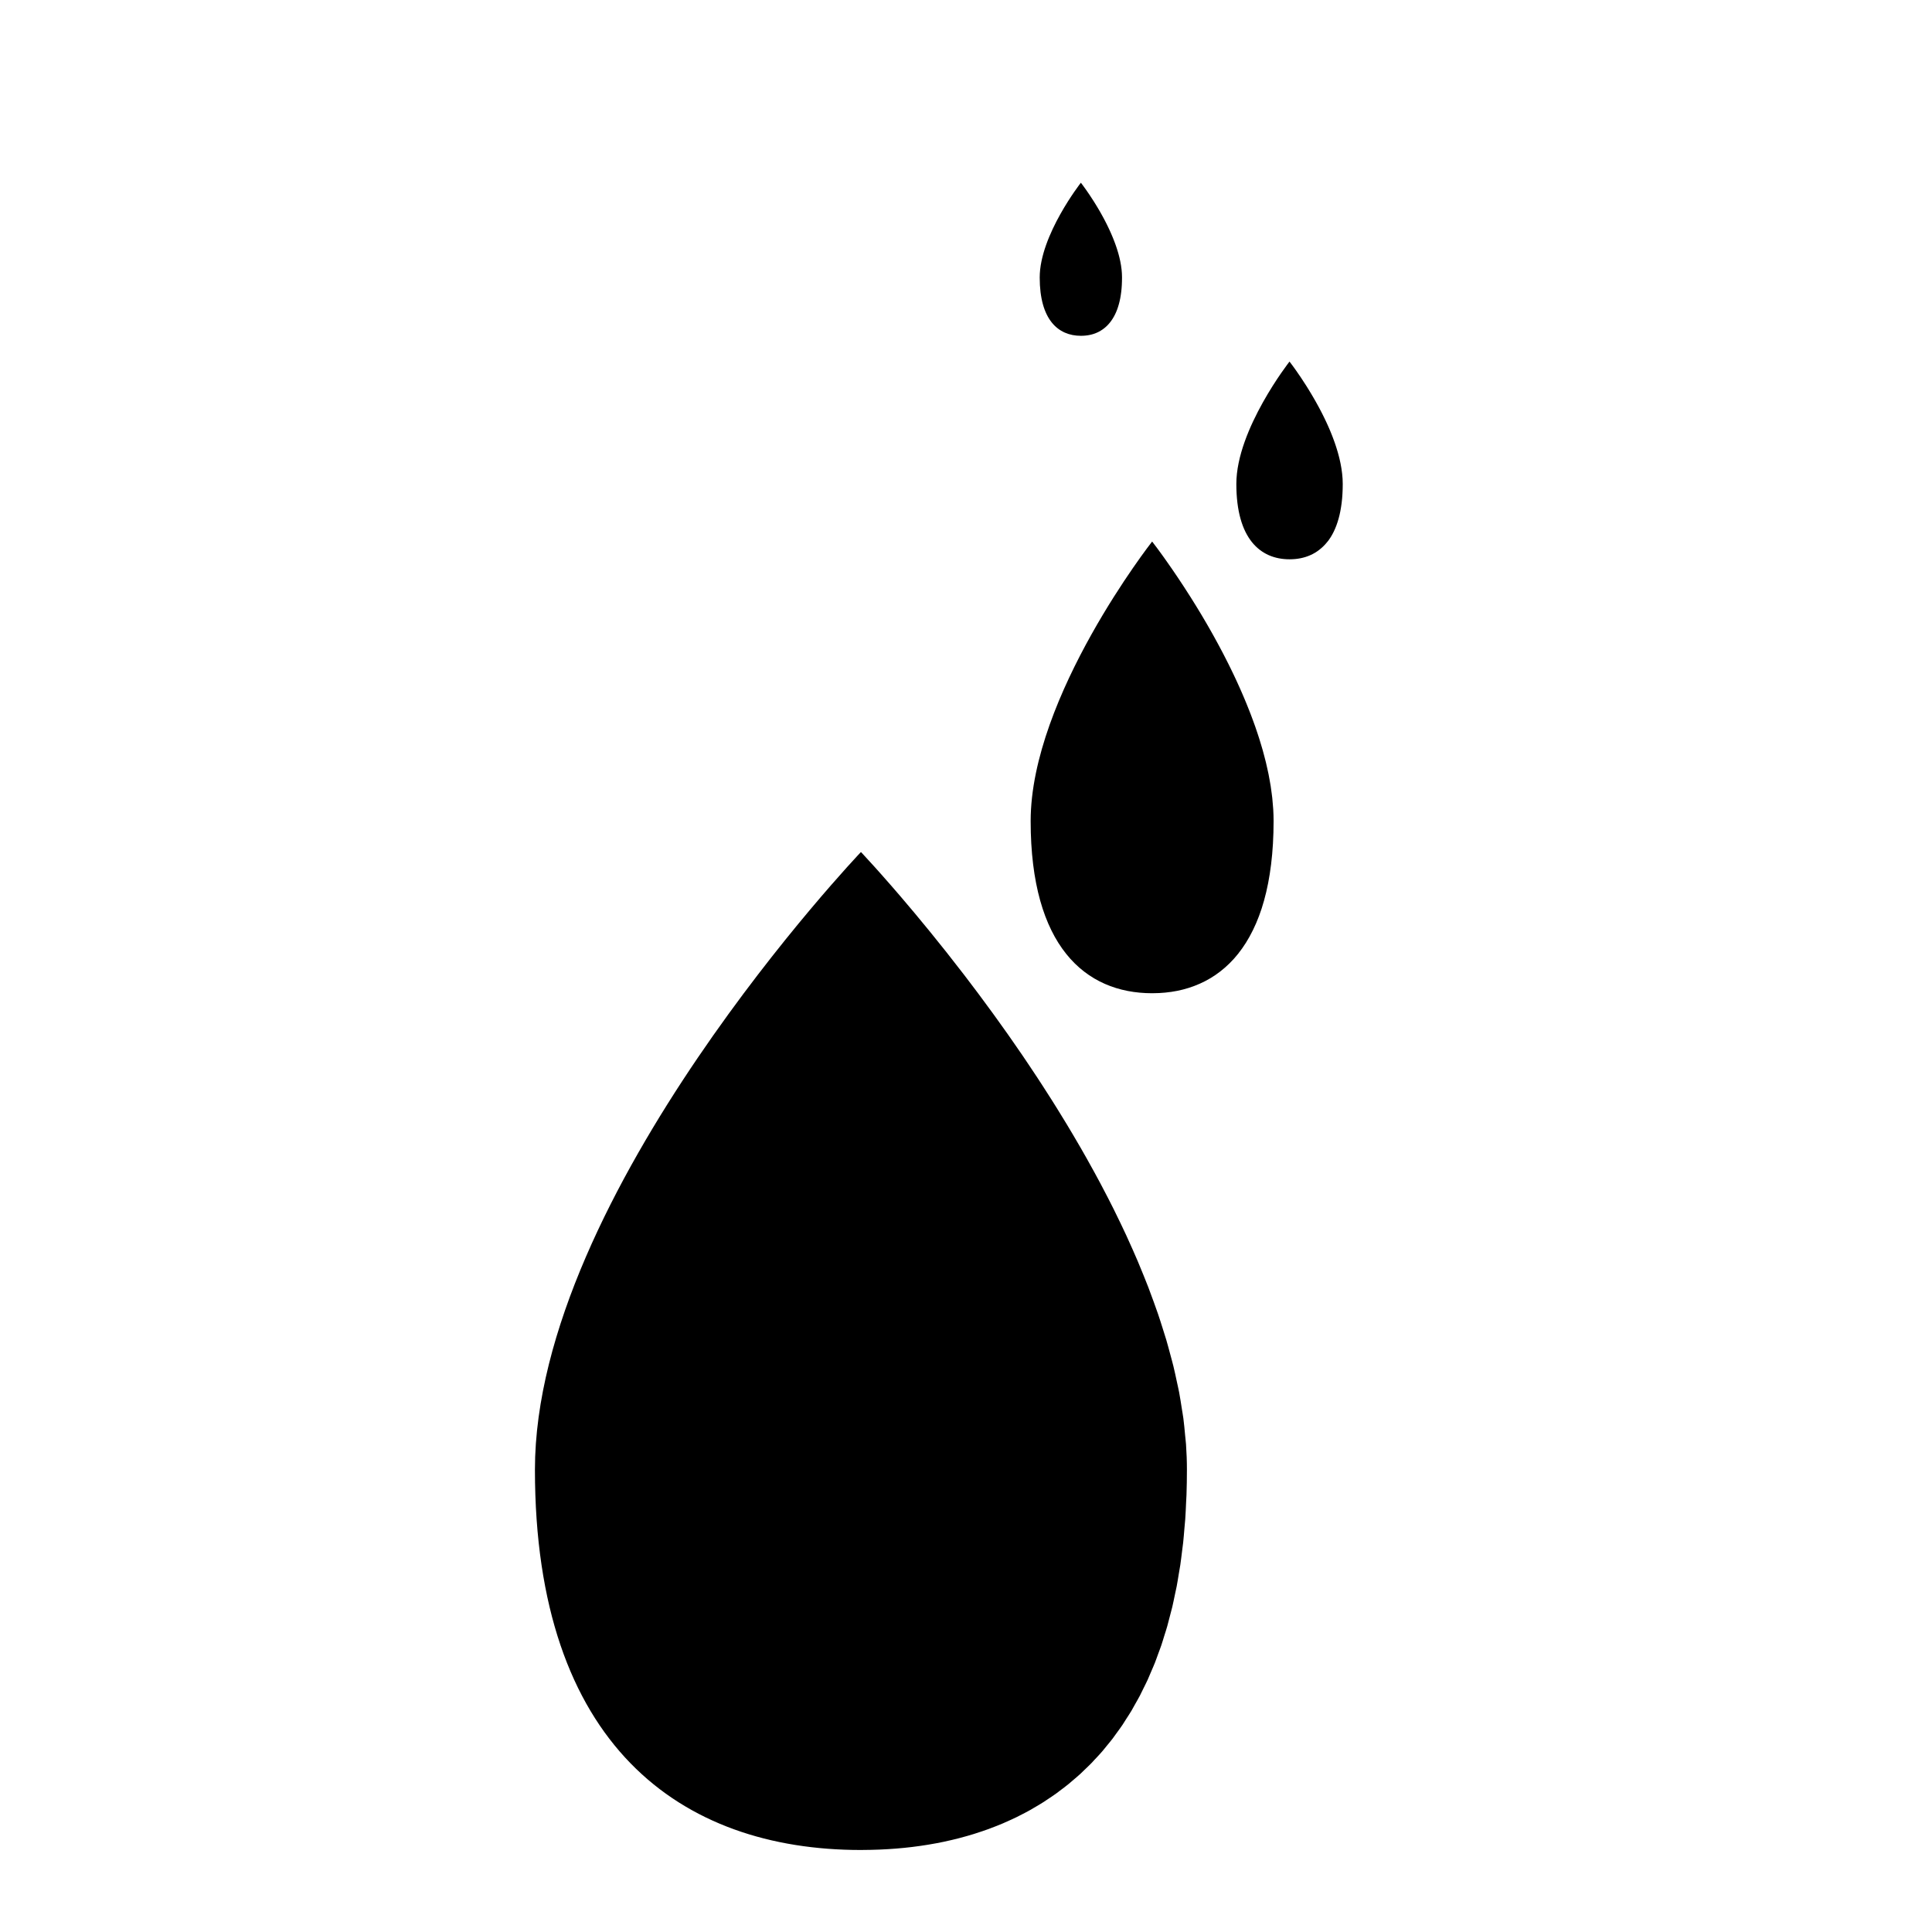
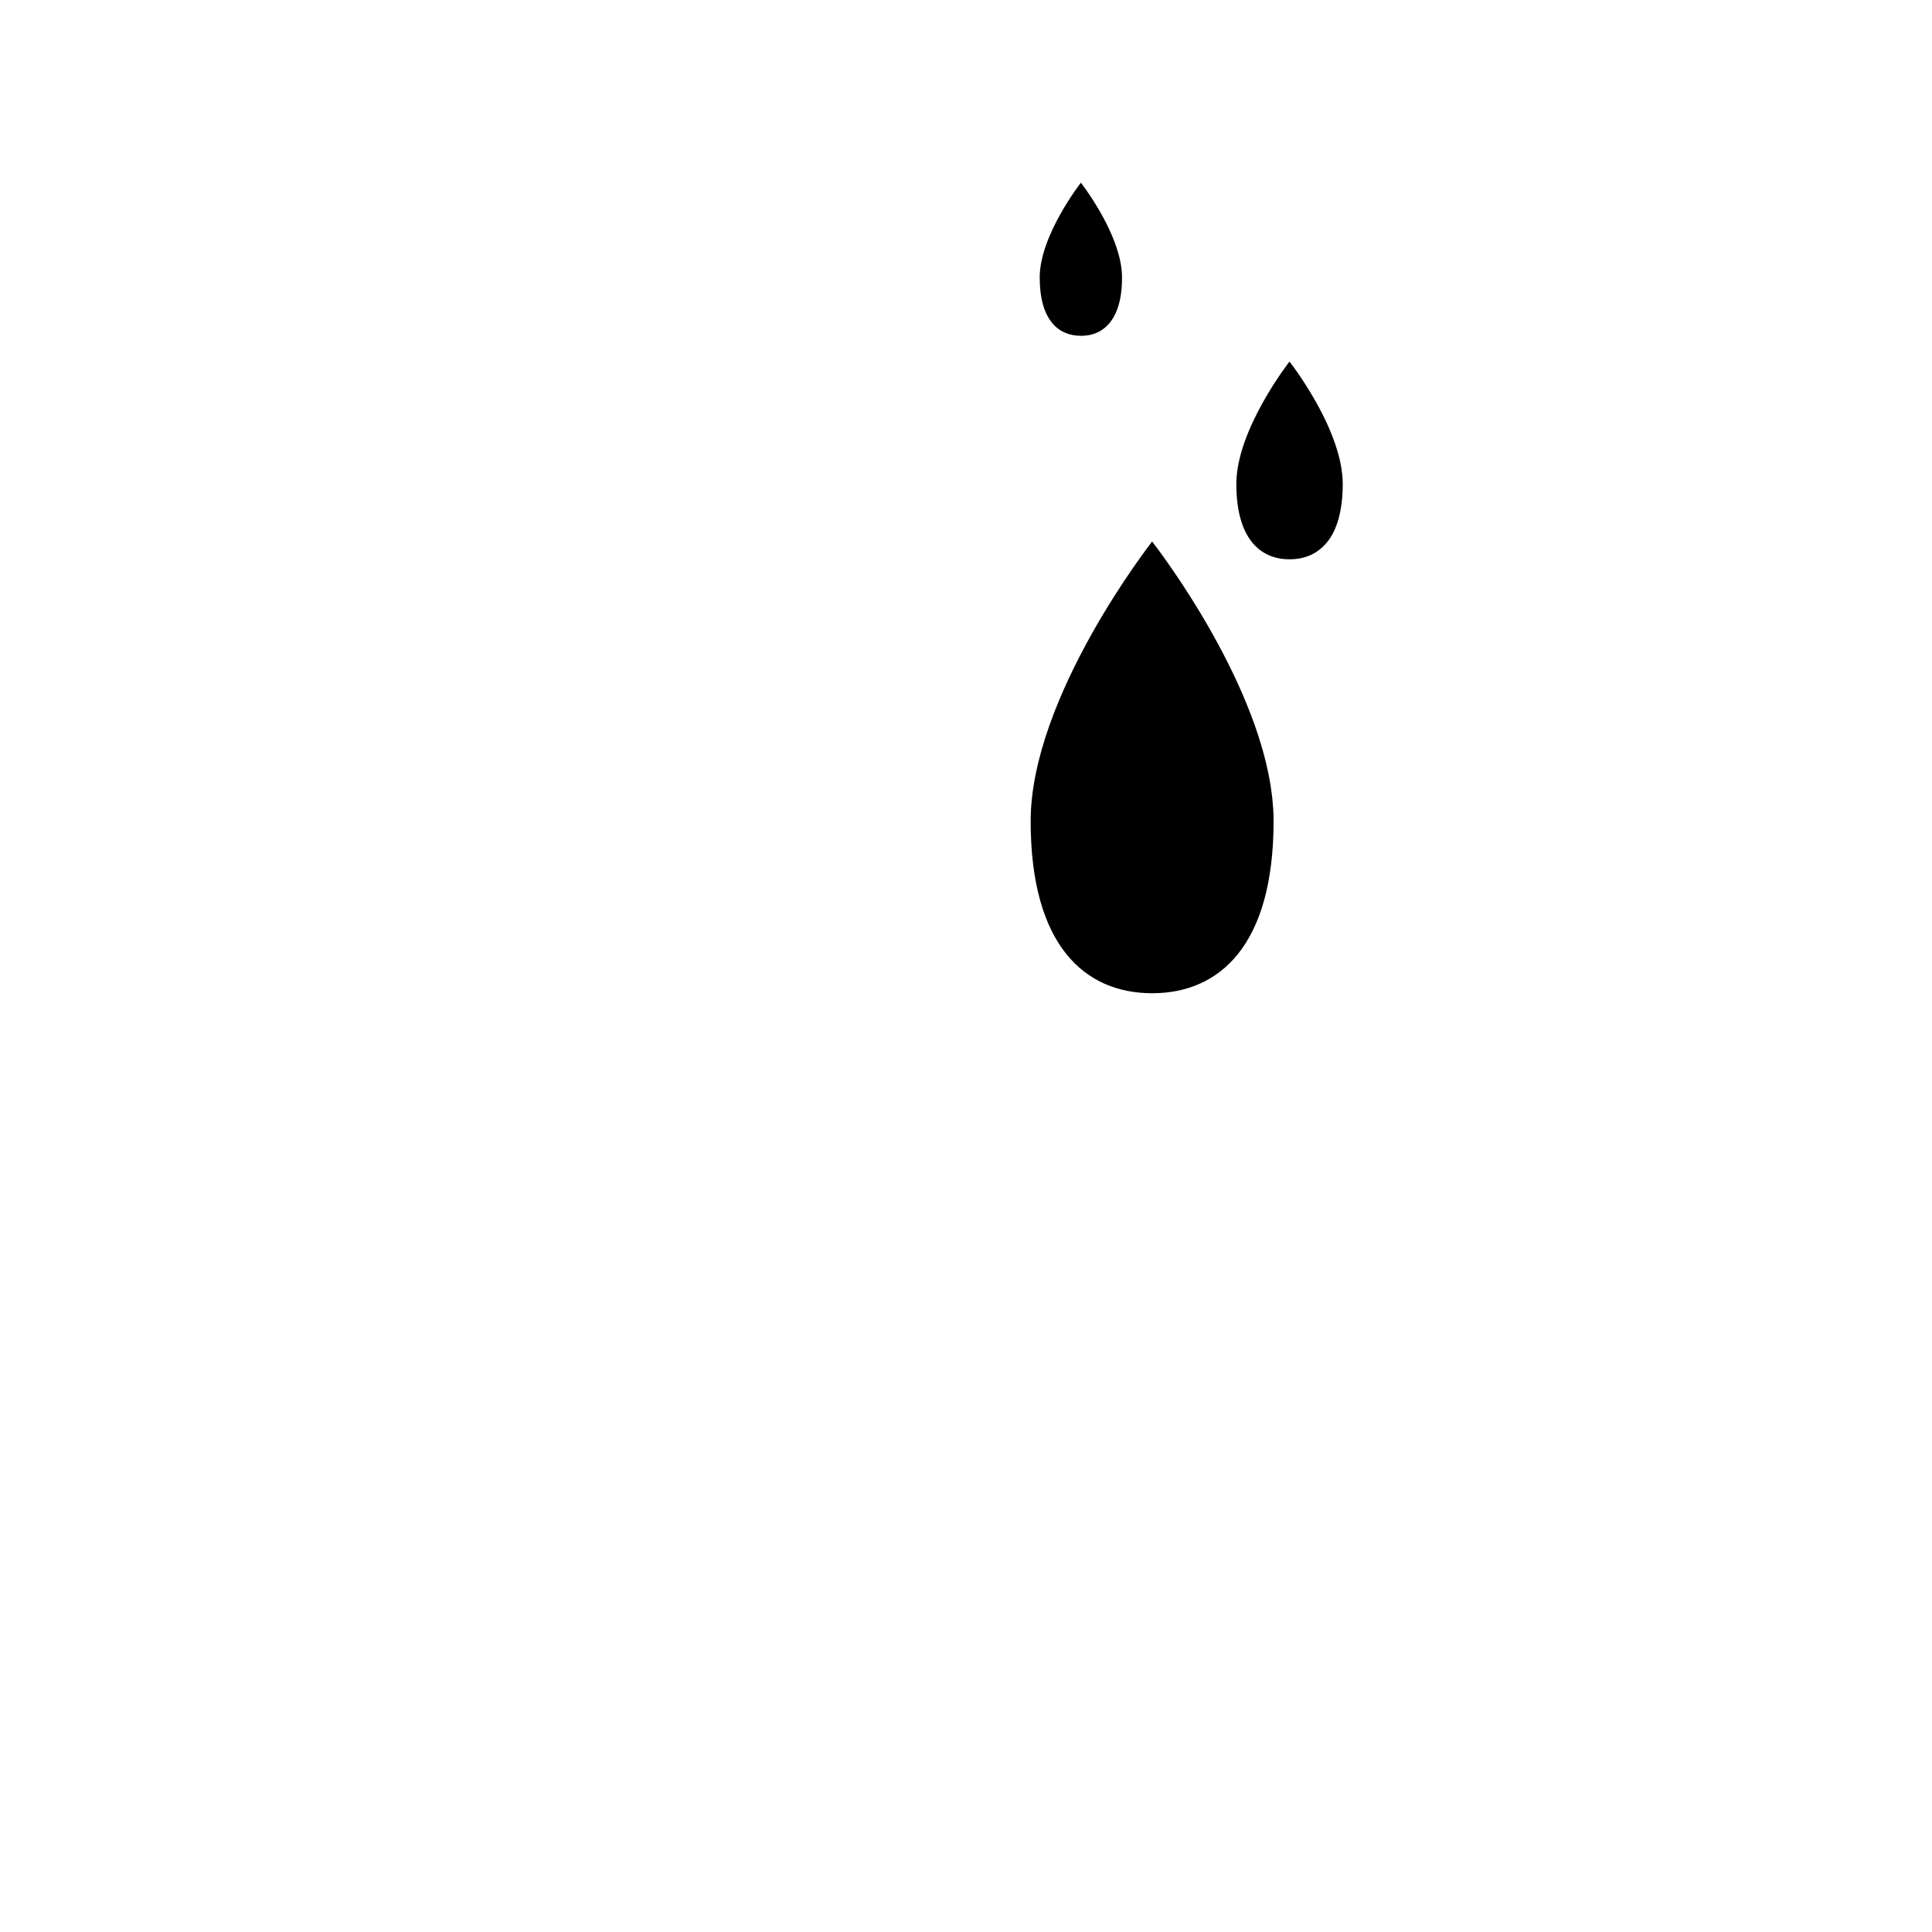
<svg xmlns="http://www.w3.org/2000/svg" fill="#000000" width="800px" height="800px" version="1.1" viewBox="144 144 512 512">
  <g>
-     <path d="m434.28 610.13c0.645-0.691 1.293-1.379 1.918-2.106 0.328-0.383 0.641-0.793 0.961-1.184 0.586-0.707 1.172-1.41 1.738-2.148 0.34-0.441 0.656-0.914 0.988-1.371 0.527-0.723 1.059-1.434 1.566-2.184 0.328-0.484 0.633-1 0.953-1.5 0.484-0.754 0.977-1.496 1.445-2.277 0.324-0.543 0.625-1.117 0.938-1.676 0.434-0.77 0.879-1.527 1.297-2.324 0.324-0.621 0.625-1.277 0.941-1.914 0.379-0.77 0.77-1.523 1.133-2.316 0.312-0.684 0.598-1.402 0.898-2.106 0.336-0.785 0.684-1.555 1.004-2.363 0.289-0.727 0.547-1.488 0.82-2.234 0.301-0.82 0.617-1.625 0.902-2.469 0.262-0.77 0.492-1.574 0.738-2.363 0.27-0.859 0.551-1.699 0.801-2.578s0.473-1.797 0.707-2.699c0.215-0.828 0.445-1.633 0.645-2.481 0.234-0.992 0.438-2.031 0.652-3.051 0.168-0.797 0.352-1.57 0.508-2.379 0.207-1.082 0.379-2.207 0.562-3.32 0.129-0.789 0.277-1.555 0.398-2.356 0.176-1.191 0.316-2.43 0.469-3.652 0.094-0.762 0.207-1.5 0.289-2.273 0.129-1.188 0.219-2.418 0.324-3.637 0.074-0.855 0.164-1.688 0.227-2.555 0.102-1.465 0.164-2.981 0.23-4.488 0.027-0.652 0.078-1.285 0.102-1.949 0.074-2.191 0.113-4.426 0.113-6.707 0-2.234-0.086-4.484-0.242-6.75-0.055-0.762-0.16-1.535-0.23-2.301-0.137-1.508-0.27-3.019-0.469-4.535-0.121-0.906-0.293-1.82-0.434-2.734-0.219-1.387-0.422-2.769-0.688-4.164-0.188-0.977-0.418-1.961-0.629-2.938-0.285-1.332-0.562-2.664-0.891-4-0.246-1.012-0.535-2.023-0.805-3.035-0.352-1.312-0.695-2.621-1.082-3.934-0.305-1.027-0.641-2.055-0.965-3.082-0.41-1.297-0.816-2.598-1.262-3.894-0.352-1.035-0.734-2.066-1.105-3.102-0.465-1.289-0.934-2.578-1.43-3.867-0.398-1.031-0.812-2.059-1.23-3.09-0.52-1.285-1.039-2.57-1.586-3.852-0.434-1.023-0.887-2.043-1.336-3.062-0.566-1.281-1.137-2.559-1.727-3.832-0.465-1.004-0.941-2.008-1.422-3.008-0.613-1.277-1.23-2.555-1.863-3.824-0.492-0.984-0.988-1.965-1.492-2.945-0.652-1.27-1.312-2.535-1.984-3.797-0.512-0.965-1.031-1.926-1.555-2.883-0.688-1.258-1.379-2.504-2.078-3.75-0.531-0.941-1.059-1.875-1.598-2.809-0.719-1.25-1.445-2.484-2.176-3.719-0.535-0.902-1.07-1.805-1.613-2.699-0.754-1.242-1.508-2.473-2.269-3.699-0.531-0.855-1.062-1.711-1.598-2.559-0.785-1.242-1.574-2.465-2.363-3.688-0.523-0.809-1.043-1.617-1.57-2.414-0.812-1.234-1.621-2.441-2.434-3.652-0.508-0.754-1.012-1.512-1.52-2.254-0.852-1.25-1.699-2.469-2.551-3.691-0.465-0.664-0.926-1.34-1.391-1.996-0.898-1.273-1.785-2.512-2.676-3.746-0.414-0.578-0.832-1.164-1.246-1.73-0.953-1.312-1.898-2.586-2.84-3.856-0.34-0.457-0.68-0.926-1.016-1.375-1.066-1.426-2.117-2.809-3.16-4.176-0.199-0.258-0.398-0.531-0.598-0.785-6.293-8.195-12.051-15.168-16.645-20.531-0.062-0.074-0.117-0.137-0.18-0.211-0.844-0.984-1.648-1.914-2.406-2.785-0.113-0.133-0.215-0.242-0.328-0.371-0.695-0.793-1.355-1.547-1.969-2.238-0.102-0.113-0.188-0.211-0.285-0.324-0.617-0.695-1.191-1.336-1.715-1.918-0.031-0.035-0.059-0.066-0.09-0.102-1.484-1.645-2.594-2.848-3.164-3.457v0.004c-0.285-0.301-0.48-0.512-0.48-0.512-0.008 0.016-86.395 90.656-86.395 163.68 0 73.031 38.68 100.79 86.387 100.79 0.16 0 0.32-0.008 0.48-0.008h0.035c1.469-0.008 2.93-0.039 4.383-0.098 0.023 0 0.047-0.004 0.07-0.004 1.441-0.059 2.875-0.145 4.293-0.258 0.031-0.004 0.059-0.008 0.09-0.008 1.414-0.113 2.82-0.254 4.215-0.422l0.082-0.012c1.395-0.168 2.777-0.367 4.144-0.59 0.051-0.008 0.102-0.02 0.152-0.027 1.344-0.223 2.676-0.469 3.996-0.746 0.086-0.02 0.168-0.039 0.25-0.059 1.285-0.273 2.562-0.57 3.824-0.898 0.098-0.027 0.195-0.055 0.293-0.082 1.242-0.328 2.477-0.672 3.691-1.051 0.129-0.039 0.258-0.09 0.387-0.129 1.18-0.375 2.356-0.766 3.508-1.188 0.16-0.059 0.312-0.125 0.473-0.184 1.121-0.418 2.234-0.852 3.328-1.32 0.18-0.078 0.355-0.164 0.535-0.242 1.066-0.465 2.129-0.941 3.172-1.453 0.191-0.094 0.375-0.199 0.562-0.293 1.02-0.512 2.035-1.035 3.027-1.594 0.219-0.125 0.43-0.262 0.648-0.387 0.953-0.547 1.902-1.105 2.832-1.699 0.242-0.152 0.473-0.324 0.711-0.48 0.895-0.586 1.785-1.176 2.656-1.805 0.266-0.191 0.52-0.402 0.785-0.598 0.828-0.613 1.652-1.23 2.457-1.887 0.297-0.242 0.582-0.508 0.879-0.754 0.754-0.637 1.508-1.27 2.242-1.941 0.305-0.281 0.598-0.582 0.898-0.871 0.703-0.668 1.406-1.332 2.086-2.031 0.32-0.336 0.621-0.688 0.934-1.023z" />
    <path d="m472.46 396.3c0.242-0.312 0.48-0.625 0.715-0.953 0.121-0.172 0.238-0.359 0.359-0.535 0.219-0.32 0.438-0.637 0.648-0.973 0.125-0.199 0.246-0.414 0.367-0.621 0.195-0.328 0.395-0.648 0.582-0.988 0.121-0.219 0.238-0.453 0.355-0.68 0.18-0.34 0.363-0.68 0.539-1.031 0.121-0.246 0.234-0.508 0.352-0.758 0.164-0.348 0.328-0.691 0.484-1.051 0.121-0.281 0.234-0.578 0.352-0.867 0.141-0.348 0.285-0.691 0.422-1.047 0.117-0.309 0.223-0.637 0.336-0.953 0.125-0.355 0.254-0.703 0.375-1.07 0.105-0.328 0.203-0.676 0.305-1.012 0.113-0.371 0.23-0.738 0.336-1.117 0.098-0.348 0.184-0.711 0.273-1.07 0.102-0.387 0.207-0.77 0.301-1.168 0.094-0.398 0.176-0.812 0.262-1.223 0.082-0.375 0.164-0.738 0.242-1.121 0.086-0.449 0.164-0.918 0.242-1.379 0.062-0.359 0.133-0.711 0.188-1.078 0.078-0.488 0.141-1 0.211-1.504 0.047-0.355 0.105-0.703 0.148-1.066 0.066-0.539 0.117-1.102 0.176-1.652 0.035-0.344 0.078-0.68 0.109-1.031 0.047-0.539 0.082-1.094 0.121-1.645 0.027-0.387 0.062-0.762 0.086-1.156 0.039-0.664 0.062-1.348 0.086-2.031 0.012-0.297 0.027-0.582 0.039-0.883 0.027-0.992 0.043-2.004 0.043-3.035 0-1.012-0.031-2.031-0.09-3.055-0.02-0.344-0.059-0.695-0.086-1.043-0.051-0.684-0.102-1.367-0.176-2.055-0.043-0.41-0.109-0.824-0.16-1.238-0.082-0.629-0.156-1.254-0.258-1.883-0.07-0.441-0.156-0.887-0.234-1.332-0.105-0.602-0.211-1.207-0.332-1.812-0.094-0.457-0.199-0.914-0.301-1.375-0.129-0.594-0.258-1.188-0.402-1.781-0.113-0.465-0.238-0.93-0.359-1.395-0.152-0.586-0.305-1.176-0.469-1.762-0.133-0.469-0.273-0.934-0.414-1.402-0.172-0.586-0.348-1.168-0.531-1.75-0.148-0.469-0.305-0.934-0.457-1.398-0.191-0.582-0.387-1.164-0.59-1.742-0.164-0.465-0.332-0.926-0.5-1.387-0.211-0.578-0.422-1.156-0.645-1.734-0.172-0.457-0.352-0.91-0.531-1.363-0.227-0.578-0.457-1.156-0.695-1.73-0.184-0.445-0.367-0.891-0.555-1.332-0.242-0.574-0.488-1.148-0.738-1.719-0.191-0.438-0.383-0.871-0.578-1.305-0.254-0.57-0.512-1.133-0.773-1.695-0.199-0.426-0.395-0.848-0.594-1.27-0.27-0.566-0.539-1.125-0.812-1.684-0.199-0.41-0.398-0.816-0.602-1.223-0.281-0.562-0.562-1.121-0.848-1.676-0.199-0.387-0.395-0.773-0.594-1.16-0.293-0.562-0.586-1.117-0.883-1.668-0.195-0.367-0.391-0.73-0.586-1.094-0.301-0.559-0.605-1.105-0.906-1.652-0.188-0.34-0.379-0.684-0.566-1.02-0.316-0.566-0.633-1.117-0.949-1.672-0.172-0.301-0.344-0.605-0.52-0.902-0.336-0.574-0.664-1.137-0.996-1.695-0.156-0.262-0.309-0.527-0.465-0.785-0.355-0.594-0.707-1.172-1.059-1.746-0.125-0.207-0.254-0.418-0.379-0.621-0.398-0.645-0.789-1.273-1.18-1.891-0.074-0.117-0.148-0.238-0.223-0.355-2.344-3.711-4.492-6.867-6.203-9.293-0.023-0.035-0.043-0.062-0.066-0.094-0.312-0.445-0.613-0.867-0.895-1.262-0.043-0.059-0.078-0.109-0.121-0.168-0.258-0.359-0.504-0.699-0.734-1.012-0.039-0.051-0.07-0.094-0.105-0.145-0.23-0.316-0.445-0.605-0.637-0.867-0.012-0.016-0.023-0.031-0.035-0.047-0.555-0.746-0.969-1.289-1.18-1.562-0.105-0.137-0.18-0.23-0.18-0.23s-32.191 41.027-32.191 74.082c0 33.055 14.414 45.621 32.191 45.621 0.059 0 0.121-0.004 0.18-0.004h0.012c0.547-0.004 1.094-0.016 1.633-0.043h0.027c0.535-0.027 1.07-0.066 1.602-0.117 0.012 0 0.023-0.004 0.031-0.004 0.527-0.051 1.051-0.117 1.57-0.191 0.012 0 0.02-0.004 0.031-0.004 0.52-0.078 1.035-0.164 1.543-0.266 0.02-0.004 0.039-0.008 0.059-0.012 0.5-0.102 0.996-0.211 1.488-0.34 0.031-0.008 0.062-0.02 0.094-0.027 0.48-0.125 0.953-0.258 1.426-0.406 0.035-0.012 0.074-0.027 0.109-0.039 0.465-0.148 0.922-0.305 1.375-0.477 0.047-0.02 0.094-0.039 0.145-0.059 0.441-0.168 0.879-0.348 1.309-0.539 0.059-0.027 0.117-0.059 0.176-0.082 0.418-0.191 0.832-0.387 1.242-0.598 0.066-0.035 0.133-0.074 0.199-0.109 0.398-0.211 0.793-0.426 1.184-0.66 0.07-0.043 0.141-0.09 0.211-0.133 0.379-0.23 0.758-0.469 1.129-0.723 0.082-0.055 0.16-0.117 0.242-0.176 0.355-0.25 0.711-0.5 1.055-0.77 0.09-0.07 0.176-0.145 0.266-0.219 0.332-0.266 0.664-0.531 0.988-0.816 0.098-0.086 0.195-0.184 0.293-0.27 0.309-0.277 0.617-0.559 0.914-0.855 0.109-0.109 0.219-0.23 0.328-0.34 0.281-0.289 0.562-0.574 0.836-0.879 0.113-0.125 0.223-0.266 0.336-0.395 0.262-0.301 0.523-0.602 0.777-0.922 0.102-0.141 0.215-0.297 0.328-0.449z" />
    <path d="m438.29 229.28c0.082-0.105 0.164-0.211 0.242-0.324 0.043-0.059 0.082-0.121 0.121-0.18 0.074-0.109 0.148-0.215 0.219-0.328 0.043-0.066 0.082-0.141 0.125-0.211 0.066-0.109 0.133-0.219 0.199-0.336 0.043-0.074 0.082-0.152 0.121-0.23 0.062-0.117 0.125-0.23 0.184-0.348 0.039-0.082 0.078-0.172 0.117-0.258 0.055-0.117 0.109-0.234 0.164-0.355 0.043-0.094 0.078-0.195 0.117-0.293 0.047-0.117 0.098-0.234 0.145-0.355 0.039-0.105 0.074-0.215 0.113-0.324 0.043-0.121 0.086-0.238 0.125-0.363 0.035-0.113 0.07-0.227 0.105-0.344 0.039-0.125 0.078-0.25 0.113-0.379 0.031-0.117 0.062-0.242 0.094-0.363 0.035-0.133 0.07-0.262 0.102-0.395 0.031-0.137 0.059-0.277 0.09-0.414 0.027-0.125 0.055-0.25 0.082-0.379 0.031-0.152 0.055-0.312 0.082-0.469 0.02-0.121 0.043-0.242 0.062-0.363 0.027-0.168 0.047-0.34 0.07-0.508 0.016-0.121 0.035-0.238 0.051-0.363 0.023-0.184 0.039-0.371 0.059-0.562 0.012-0.117 0.027-0.23 0.035-0.348 0.016-0.184 0.027-0.371 0.039-0.559 0.008-0.133 0.02-0.258 0.027-0.391 0.012-0.227 0.02-0.457 0.027-0.688 0.004-0.102 0.012-0.195 0.012-0.301 0.008-0.336 0.016-0.68 0.016-1.027 0-0.344-0.012-0.688-0.031-1.035-0.008-0.117-0.02-0.234-0.027-0.352-0.016-0.23-0.035-0.465-0.059-0.695-0.016-0.141-0.035-0.281-0.055-0.418-0.027-0.211-0.055-0.426-0.086-0.637-0.023-0.148-0.055-0.301-0.078-0.449-0.035-0.203-0.07-0.41-0.113-0.613-0.031-0.156-0.066-0.309-0.102-0.465-0.043-0.203-0.086-0.402-0.137-0.605-0.039-0.156-0.082-0.316-0.121-0.473-0.051-0.199-0.102-0.398-0.16-0.598-0.043-0.16-0.094-0.316-0.141-0.477-0.059-0.199-0.117-0.395-0.18-0.594-0.051-0.16-0.102-0.316-0.156-0.473-0.066-0.195-0.133-0.395-0.199-0.59-0.055-0.156-0.113-0.312-0.168-0.469-0.07-0.195-0.145-0.391-0.219-0.586-0.059-0.156-0.117-0.309-0.18-0.461-0.078-0.195-0.156-0.391-0.234-0.586-0.062-0.152-0.125-0.301-0.188-0.453-0.082-0.195-0.164-0.391-0.25-0.582-0.066-0.148-0.129-0.297-0.195-0.441-0.086-0.191-0.176-0.383-0.262-0.574-0.066-0.145-0.133-0.289-0.203-0.43-0.09-0.191-0.184-0.383-0.273-0.57-0.066-0.137-0.137-0.277-0.203-0.414-0.094-0.191-0.191-0.379-0.285-0.566-0.066-0.133-0.133-0.262-0.203-0.395-0.098-0.191-0.199-0.379-0.297-0.566-0.066-0.125-0.133-0.25-0.199-0.371-0.102-0.188-0.203-0.375-0.309-0.559-0.062-0.117-0.129-0.23-0.191-0.348-0.109-0.191-0.215-0.379-0.32-0.566-0.059-0.102-0.117-0.207-0.176-0.305-0.113-0.195-0.227-0.387-0.34-0.574-0.051-0.09-0.105-0.18-0.156-0.266-0.121-0.203-0.238-0.398-0.359-0.59-0.043-0.07-0.086-0.141-0.129-0.211-0.137-0.219-0.266-0.43-0.398-0.641-0.023-0.039-0.051-0.082-0.074-0.121-0.793-1.258-1.523-2.328-2.102-3.148-0.008-0.012-0.016-0.02-0.023-0.031-0.105-0.152-0.207-0.293-0.305-0.426-0.016-0.02-0.027-0.039-0.043-0.059-0.086-0.121-0.172-0.238-0.25-0.344-0.012-0.016-0.023-0.031-0.035-0.051-0.078-0.105-0.152-0.207-0.215-0.293-0.004-0.004-0.008-0.012-0.012-0.016-0.188-0.254-0.328-0.438-0.398-0.531-0.035-0.047-0.062-0.078-0.062-0.078s-10.91 13.906-10.91 25.105c0 11.203 4.883 15.461 10.91 15.461h0.062 0.004c0.188 0 0.371-0.008 0.555-0.016h0.008c0.184-0.008 0.363-0.023 0.543-0.039h0.008c0.184-0.02 0.359-0.039 0.535-0.066h0.012c0.176-0.027 0.352-0.055 0.523-0.09 0.008 0 0.012-0.004 0.02-0.004 0.168-0.035 0.34-0.07 0.504-0.113 0.012-0.004 0.02-0.008 0.031-0.008 0.164-0.043 0.324-0.086 0.484-0.137 0.012-0.004 0.023-0.008 0.035-0.012 0.156-0.051 0.312-0.102 0.465-0.16 0.016-0.008 0.031-0.012 0.047-0.02 0.148-0.059 0.297-0.117 0.441-0.184 0.02-0.008 0.039-0.02 0.059-0.027 0.141-0.062 0.281-0.129 0.422-0.203 0.023-0.012 0.043-0.023 0.066-0.039 0.137-0.07 0.27-0.145 0.402-0.223 0.023-0.016 0.047-0.031 0.07-0.047 0.129-0.078 0.258-0.16 0.383-0.246 0.027-0.02 0.055-0.039 0.082-0.059 0.121-0.086 0.242-0.168 0.359-0.262 0.031-0.023 0.059-0.051 0.09-0.074 0.113-0.09 0.227-0.18 0.336-0.277 0.035-0.031 0.066-0.062 0.098-0.09 0.105-0.094 0.207-0.188 0.309-0.289 0.039-0.039 0.074-0.078 0.109-0.117 0.094-0.098 0.191-0.195 0.281-0.297 0.039-0.043 0.074-0.09 0.113-0.133 0.09-0.102 0.176-0.203 0.262-0.312 0.047-0.07 0.086-0.121 0.125-0.172z" />
    <path d="m495.89 287.44c0.105-0.137 0.211-0.273 0.312-0.418 0.055-0.074 0.105-0.156 0.156-0.234 0.094-0.141 0.191-0.277 0.285-0.426 0.055-0.086 0.105-0.18 0.16-0.27 0.086-0.145 0.172-0.285 0.254-0.434 0.055-0.098 0.102-0.199 0.156-0.297 0.078-0.148 0.16-0.297 0.234-0.453 0.055-0.109 0.102-0.223 0.152-0.332 0.07-0.152 0.145-0.305 0.211-0.461 0.055-0.125 0.102-0.254 0.152-0.379 0.062-0.152 0.125-0.301 0.184-0.457 0.051-0.137 0.098-0.277 0.145-0.418 0.055-0.156 0.113-0.309 0.164-0.469 0.047-0.145 0.09-0.297 0.133-0.441 0.051-0.164 0.102-0.324 0.148-0.488 0.043-0.152 0.082-0.312 0.121-0.469 0.043-0.172 0.09-0.336 0.133-0.512 0.039-0.176 0.078-0.355 0.113-0.535 0.035-0.164 0.074-0.324 0.105-0.492 0.039-0.195 0.07-0.402 0.105-0.605 0.027-0.156 0.059-0.312 0.082-0.473 0.035-0.215 0.062-0.438 0.094-0.656 0.02-0.156 0.047-0.309 0.066-0.469 0.027-0.234 0.051-0.48 0.078-0.723 0.016-0.152 0.035-0.297 0.047-0.449 0.02-0.234 0.035-0.48 0.051-0.719 0.012-0.168 0.027-0.336 0.035-0.508 0.016-0.289 0.027-0.59 0.039-0.891 0.004-0.129 0.012-0.254 0.016-0.387 0.012-0.434 0.02-0.879 0.02-1.328 0-0.441-0.016-0.891-0.039-1.336-0.008-0.152-0.027-0.305-0.039-0.457-0.023-0.301-0.043-0.598-0.078-0.898-0.02-0.18-0.047-0.359-0.07-0.543-0.035-0.273-0.07-0.551-0.113-0.824-0.031-0.195-0.07-0.387-0.102-0.582-0.047-0.266-0.09-0.527-0.145-0.793-0.039-0.199-0.086-0.402-0.133-0.602-0.059-0.262-0.113-0.52-0.176-0.781-0.051-0.203-0.105-0.406-0.156-0.609-0.066-0.258-0.133-0.516-0.207-0.773-0.059-0.203-0.121-0.41-0.18-0.613-0.074-0.254-0.152-0.512-0.234-0.766-0.066-0.203-0.133-0.406-0.199-0.613-0.086-0.254-0.168-0.508-0.258-0.762-0.07-0.203-0.145-0.406-0.219-0.605-0.094-0.254-0.184-0.508-0.281-0.758-0.074-0.199-0.152-0.398-0.23-0.598-0.102-0.254-0.199-0.508-0.305-0.758-0.078-0.195-0.16-0.391-0.242-0.582-0.105-0.25-0.215-0.504-0.324-0.754-0.082-0.191-0.168-0.383-0.254-0.57-0.113-0.25-0.227-0.496-0.34-0.742-0.086-0.188-0.172-0.371-0.262-0.555-0.117-0.246-0.234-0.492-0.355-0.738-0.086-0.18-0.176-0.359-0.262-0.535-0.121-0.246-0.246-0.488-0.371-0.734-0.086-0.168-0.172-0.34-0.262-0.508-0.129-0.246-0.258-0.488-0.387-0.73-0.086-0.16-0.172-0.32-0.258-0.48-0.133-0.246-0.266-0.484-0.398-0.723-0.082-0.148-0.164-0.301-0.246-0.445-0.141-0.246-0.277-0.488-0.418-0.73-0.074-0.133-0.152-0.266-0.227-0.395-0.145-0.254-0.293-0.496-0.438-0.742-0.066-0.113-0.137-0.23-0.203-0.344-0.156-0.262-0.309-0.512-0.465-0.766-0.055-0.09-0.109-0.184-0.164-0.273-0.176-0.281-0.344-0.559-0.516-0.828-0.031-0.051-0.066-0.105-0.098-0.156-1.027-1.625-1.965-3.004-2.715-4.066-0.012-0.016-0.02-0.027-0.031-0.043-0.137-0.195-0.27-0.379-0.391-0.551-0.02-0.027-0.035-0.047-0.055-0.074-0.113-0.156-0.223-0.305-0.32-0.445-0.016-0.023-0.031-0.043-0.047-0.062-0.102-0.137-0.195-0.266-0.281-0.379-0.004-0.008-0.008-0.012-0.016-0.02-0.242-0.324-0.422-0.562-0.516-0.684-0.047-0.059-0.078-0.102-0.078-0.102s-14.09 17.957-14.09 32.426 6.309 19.969 14.09 19.969h0.078 0.004c0.238 0 0.477-0.008 0.715-0.02h0.008c0.238-0.012 0.473-0.027 0.703-0.051h0.016c0.23-0.023 0.461-0.051 0.688-0.082 0.004 0 0.008 0 0.012-0.004 0.227-0.035 0.453-0.074 0.676-0.117 0.008 0 0.016-0.004 0.023-0.004 0.219-0.043 0.438-0.094 0.652-0.148 0.016-0.004 0.027-0.008 0.039-0.012 0.211-0.055 0.418-0.113 0.625-0.176 0.016-0.004 0.031-0.012 0.047-0.016 0.203-0.066 0.402-0.133 0.602-0.207 0.02-0.008 0.043-0.016 0.062-0.027 0.191-0.074 0.383-0.152 0.574-0.234 0.027-0.012 0.051-0.023 0.078-0.035 0.184-0.082 0.363-0.168 0.543-0.262 0.031-0.016 0.059-0.031 0.086-0.047 0.176-0.094 0.348-0.188 0.516-0.289 0.031-0.02 0.062-0.039 0.094-0.059 0.168-0.102 0.332-0.207 0.492-0.316 0.035-0.023 0.07-0.051 0.105-0.078 0.156-0.109 0.309-0.219 0.461-0.336 0.039-0.031 0.078-0.062 0.117-0.094 0.145-0.117 0.293-0.234 0.434-0.359 0.043-0.039 0.086-0.078 0.129-0.117 0.137-0.121 0.27-0.246 0.402-0.375 0.047-0.047 0.094-0.102 0.145-0.148 0.121-0.125 0.246-0.25 0.367-0.383 0.051-0.055 0.098-0.117 0.148-0.172 0.113-0.133 0.23-0.266 0.34-0.402 0.066-0.07 0.117-0.137 0.168-0.203z" />
  </g>
</svg>